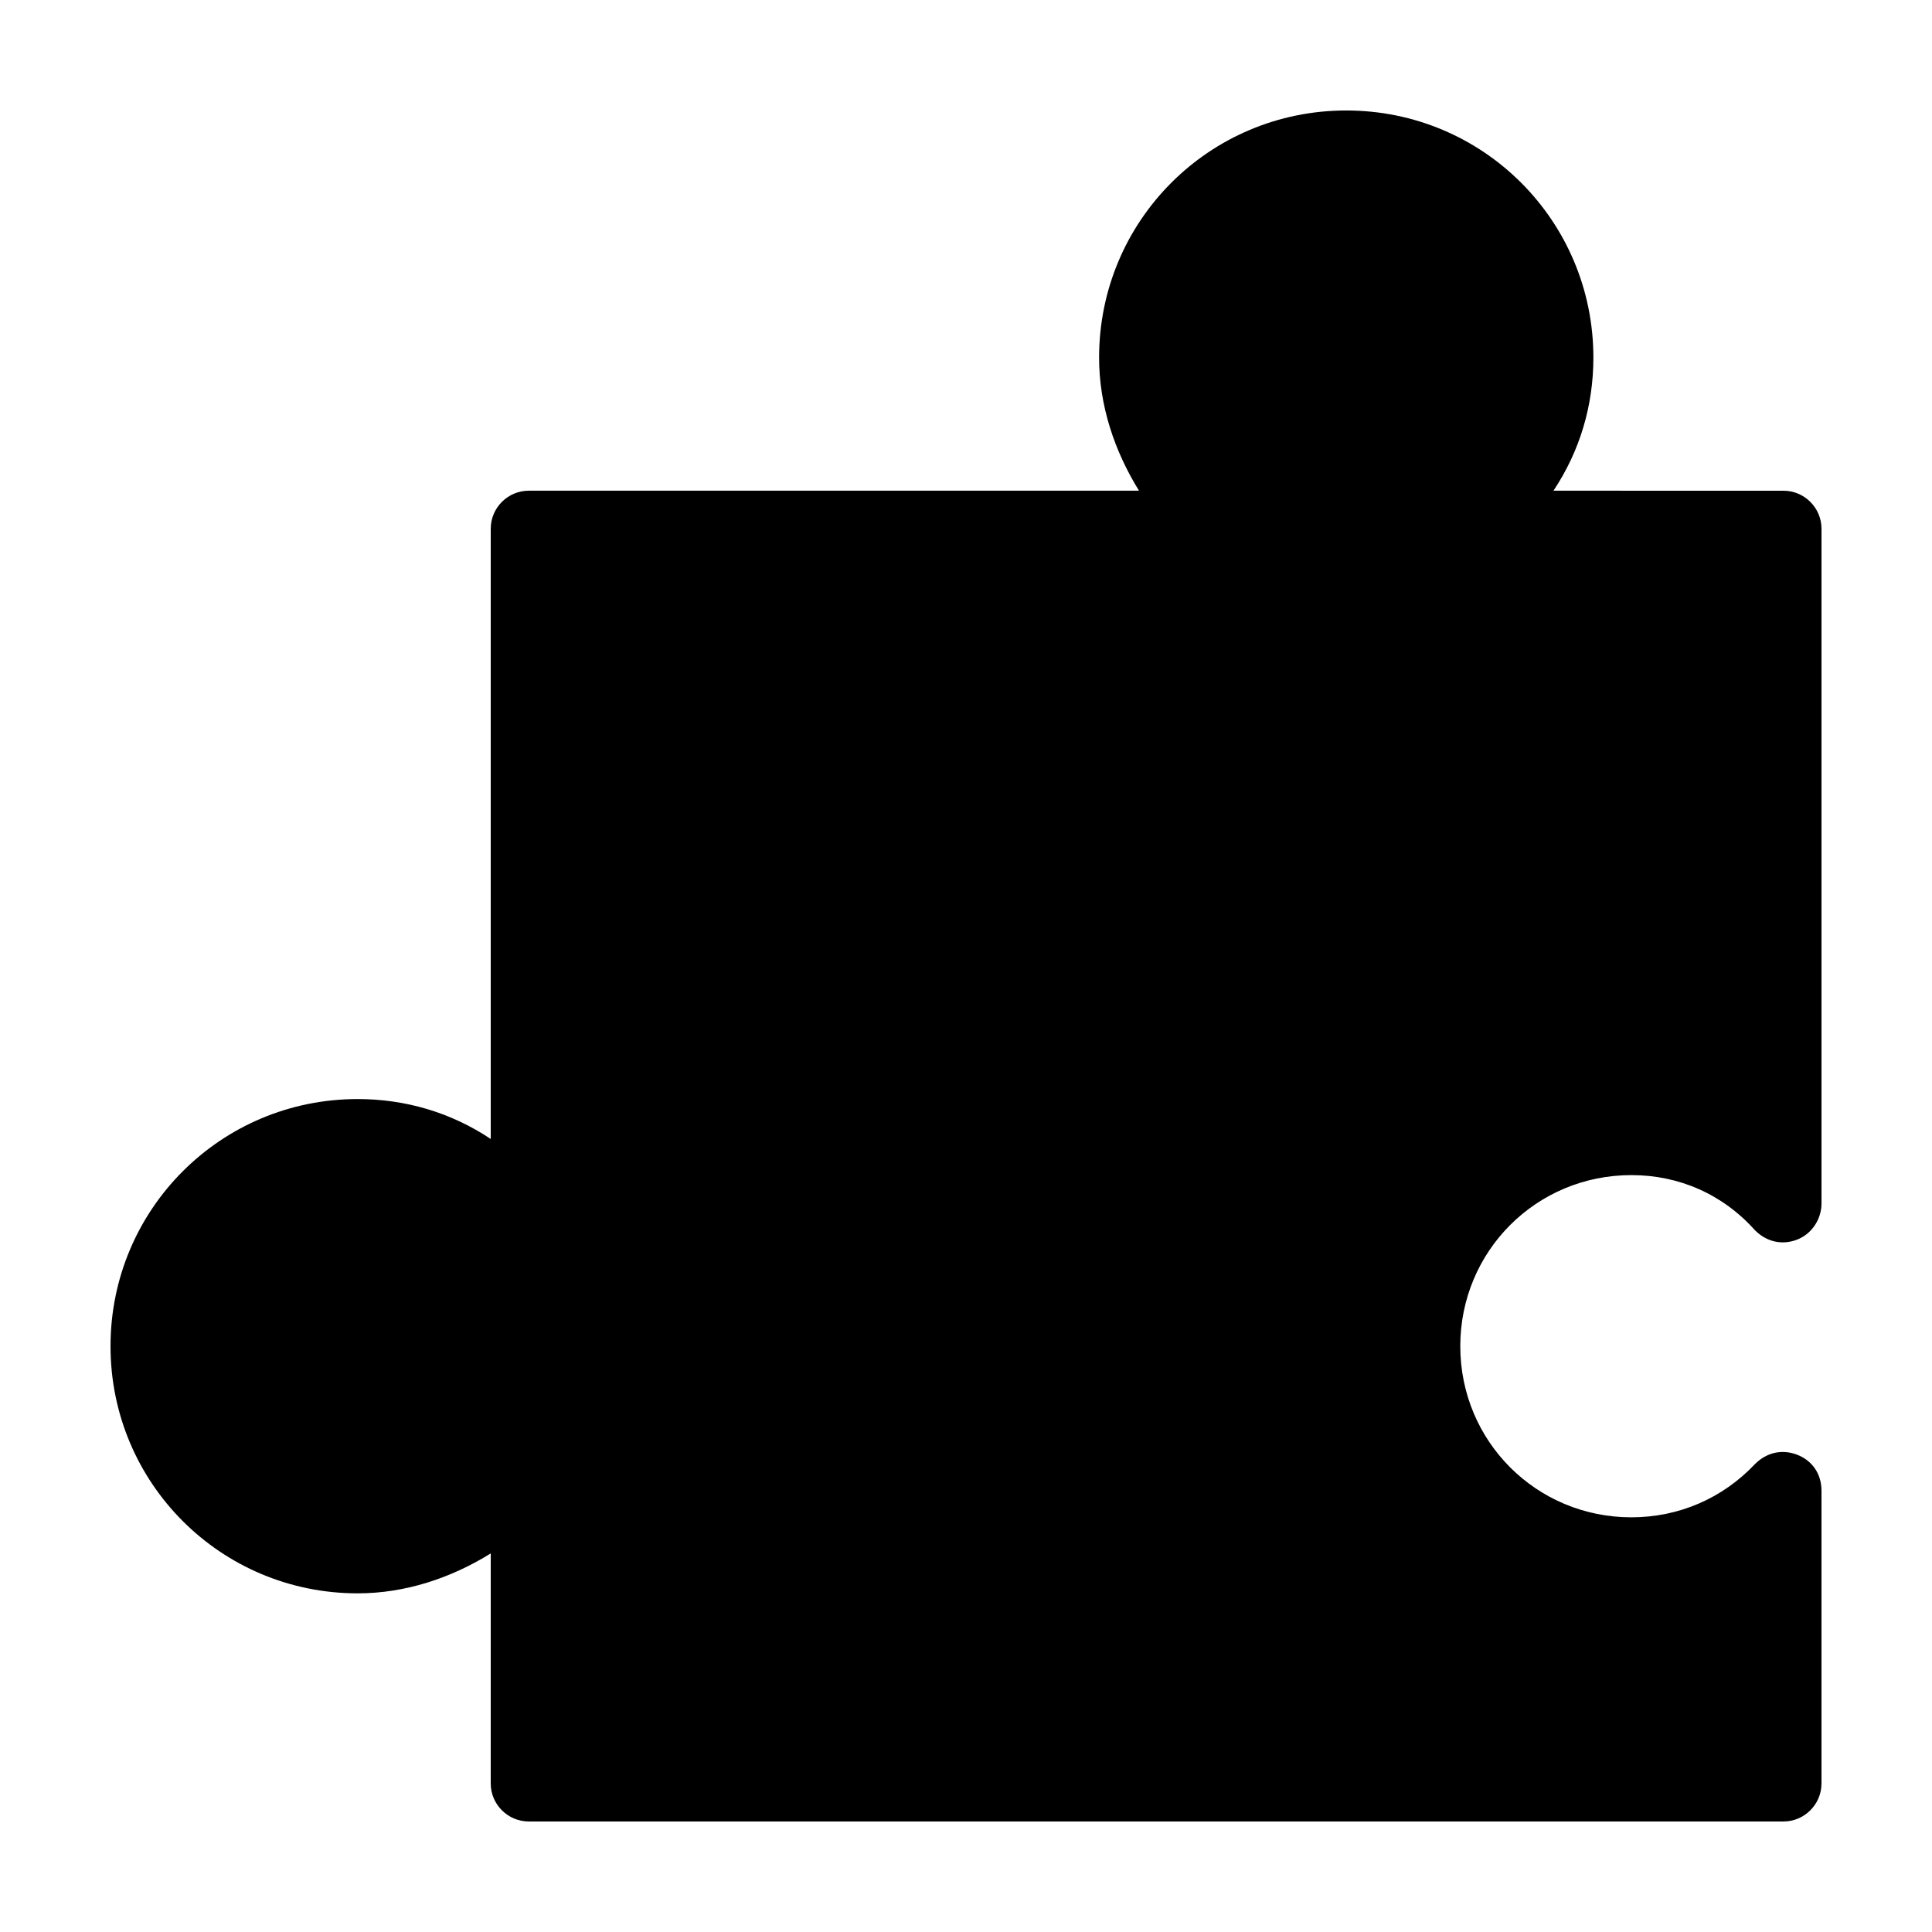
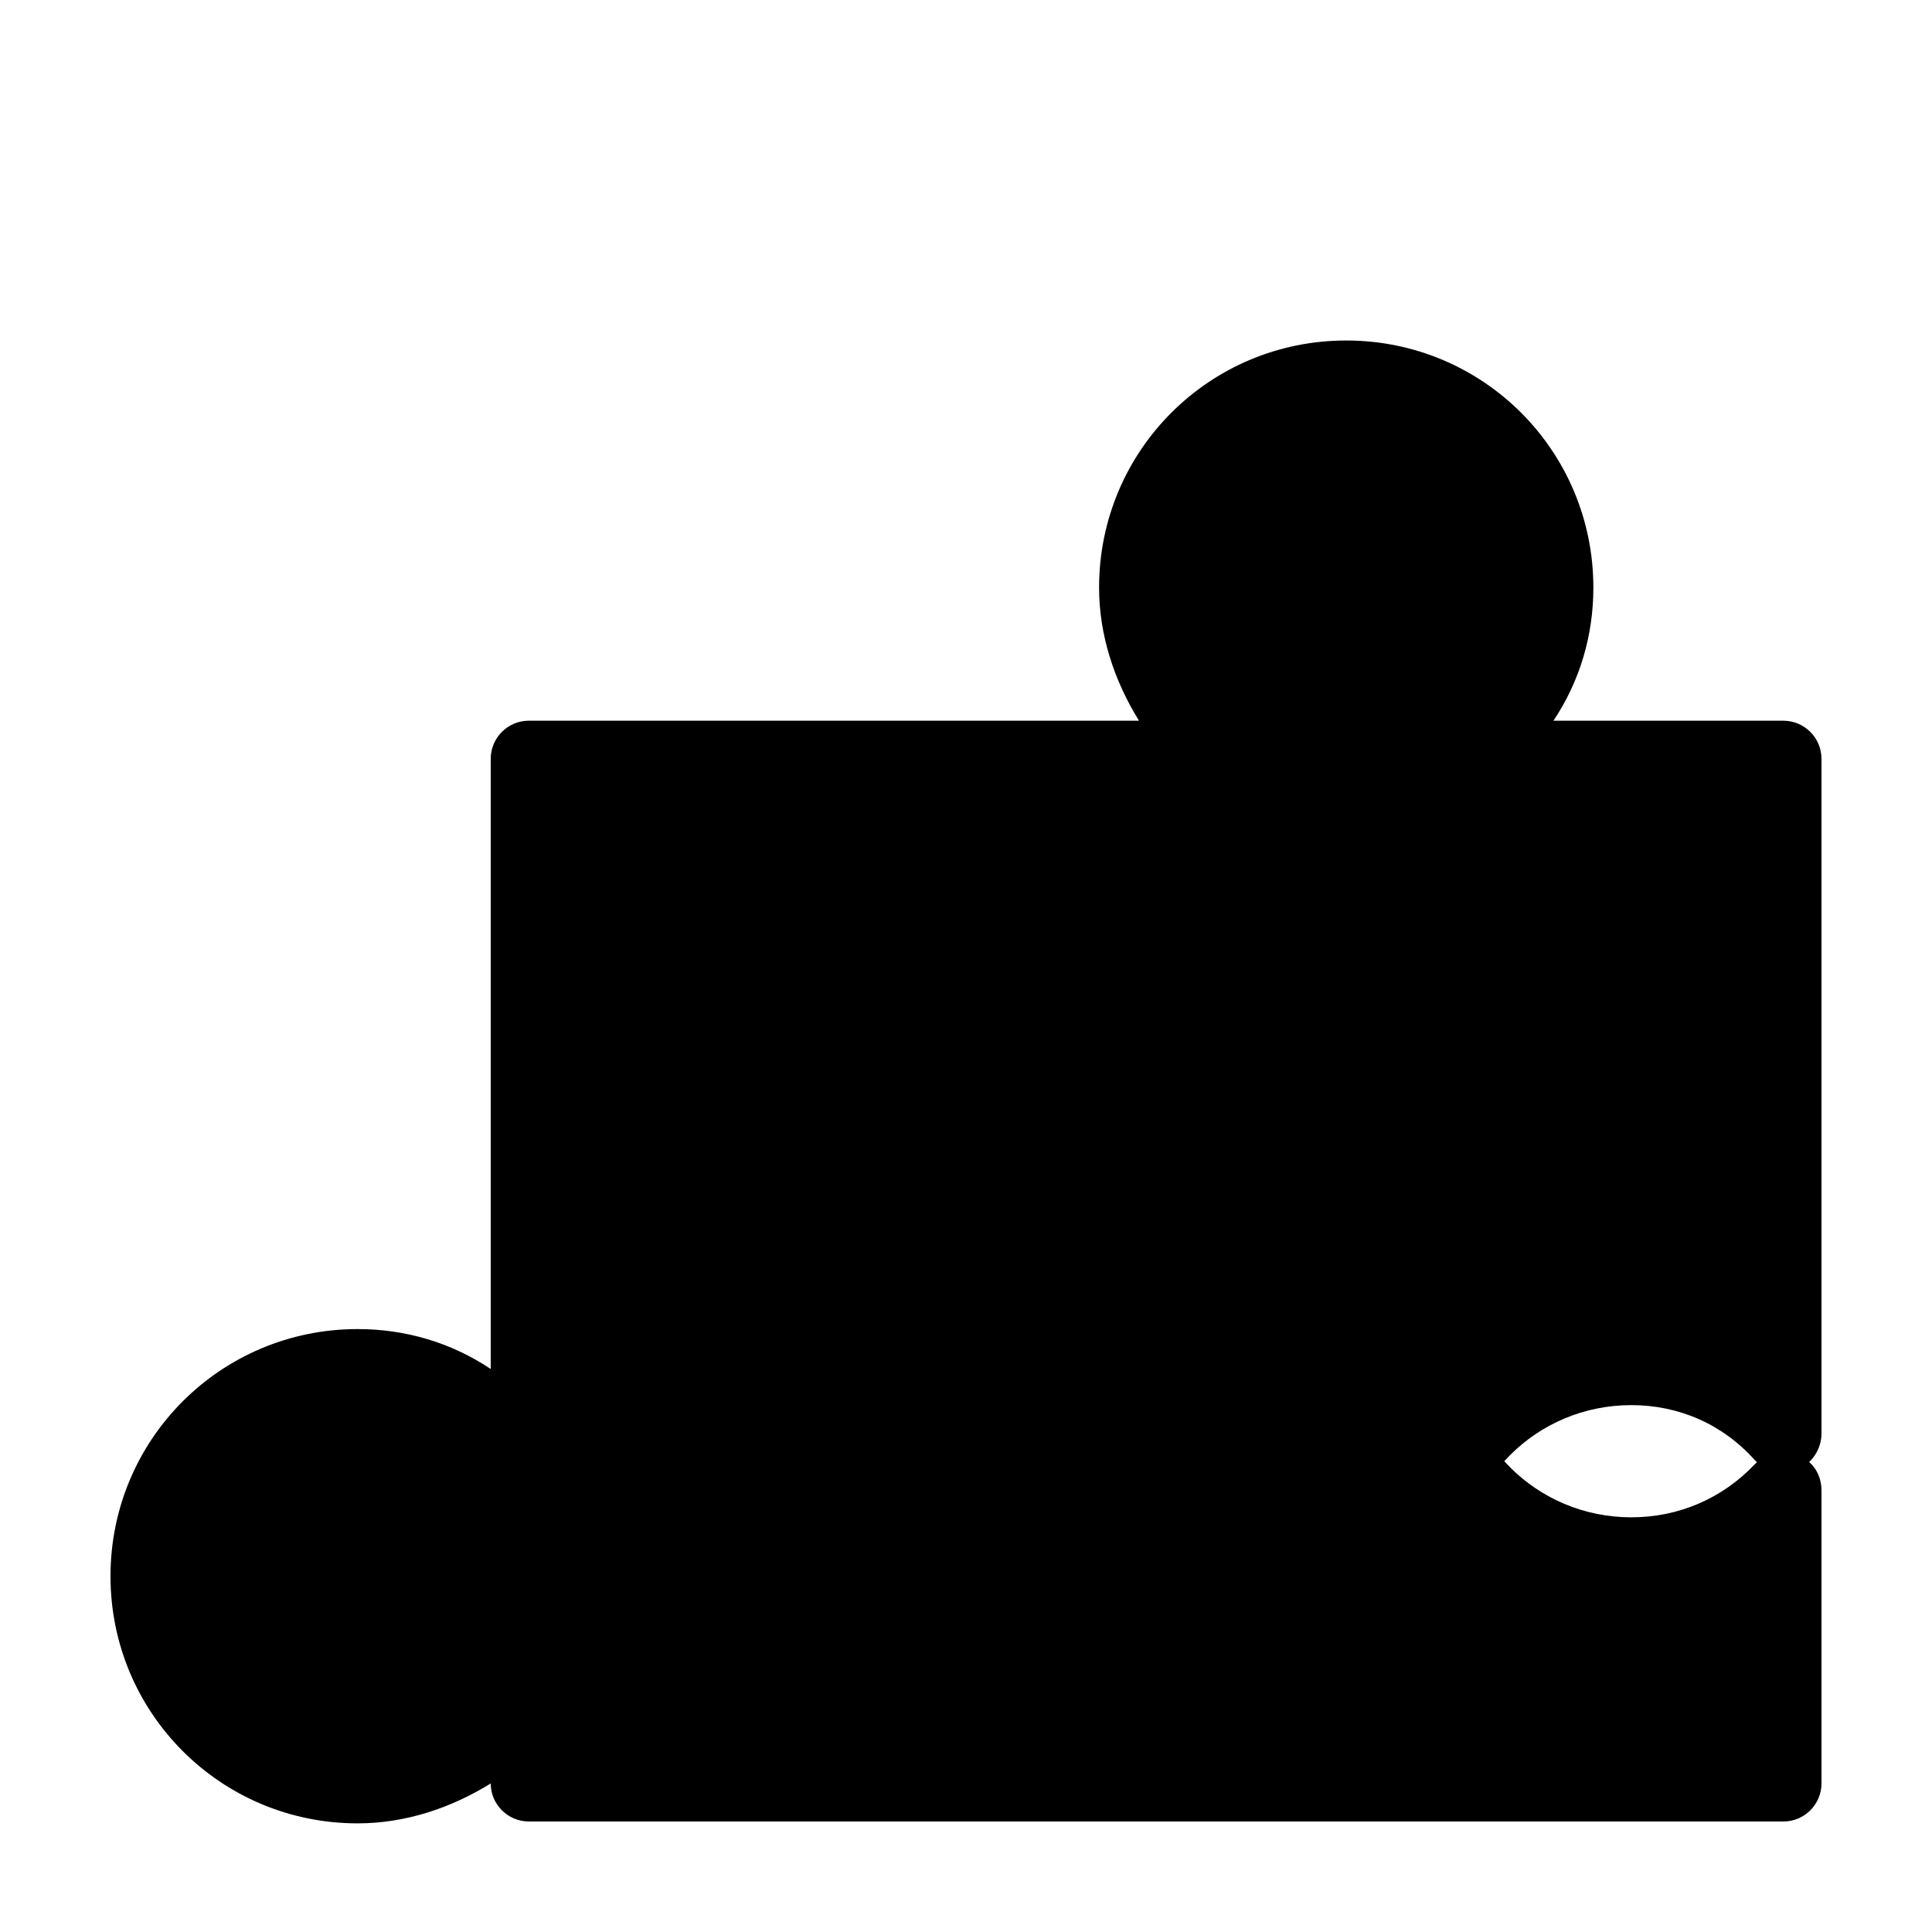
<svg xmlns="http://www.w3.org/2000/svg" fill="#000000" width="800px" height="800px" version="1.1" viewBox="144 144 512 512">
-   <path d="m530.99 500.76c0 25.191 20.152 45.344 45.344 45.344 12.594 0 24.184-5.039 32.746-14.105 3.023-3.023 7.055-4.031 11.082-2.519 4.031 1.512 6.551 5.039 6.551 9.574v77.582c0 5.543-4.535 10.078-10.078 10.078l-332.51-0.004c-5.543 0-10.078-4.535-10.078-10.078l0.004-60.957c-10.578 6.551-22.672 10.578-35.266 10.578-36.273 0-65.496-29.223-65.496-65.496 0-36.273 29.223-65.496 65.496-65.496 12.594 0 24.688 3.527 35.266 10.578v-161.72c0-5.543 4.535-10.078 10.078-10.078h161.72c-6.551-10.578-10.578-22.672-10.578-35.266 0-36.273 29.223-65.496 65.496-65.496s65.496 29.223 65.496 65.496c0 12.594-3.527 24.688-10.578 35.266l60.953 0.004c5.543 0 10.078 4.535 10.078 10.078v178.85c0 4.031-2.519 8.062-6.551 9.574s-8.062 0.504-11.082-2.519c-8.566-9.574-20.156-14.613-32.75-14.613-25.191 0-45.344 20.152-45.344 45.344z" />
+   <path d="m530.99 500.76c0 25.191 20.152 45.344 45.344 45.344 12.594 0 24.184-5.039 32.746-14.105 3.023-3.023 7.055-4.031 11.082-2.519 4.031 1.512 6.551 5.039 6.551 9.574v77.582c0 5.543-4.535 10.078-10.078 10.078l-332.51-0.004c-5.543 0-10.078-4.535-10.078-10.078c-10.578 6.551-22.672 10.578-35.266 10.578-36.273 0-65.496-29.223-65.496-65.496 0-36.273 29.223-65.496 65.496-65.496 12.594 0 24.688 3.527 35.266 10.578v-161.72c0-5.543 4.535-10.078 10.078-10.078h161.72c-6.551-10.578-10.578-22.672-10.578-35.266 0-36.273 29.223-65.496 65.496-65.496s65.496 29.223 65.496 65.496c0 12.594-3.527 24.688-10.578 35.266l60.953 0.004c5.543 0 10.078 4.535 10.078 10.078v178.85c0 4.031-2.519 8.062-6.551 9.574s-8.062 0.504-11.082-2.519c-8.566-9.574-20.156-14.613-32.75-14.613-25.191 0-45.344 20.152-45.344 45.344z" />
</svg>